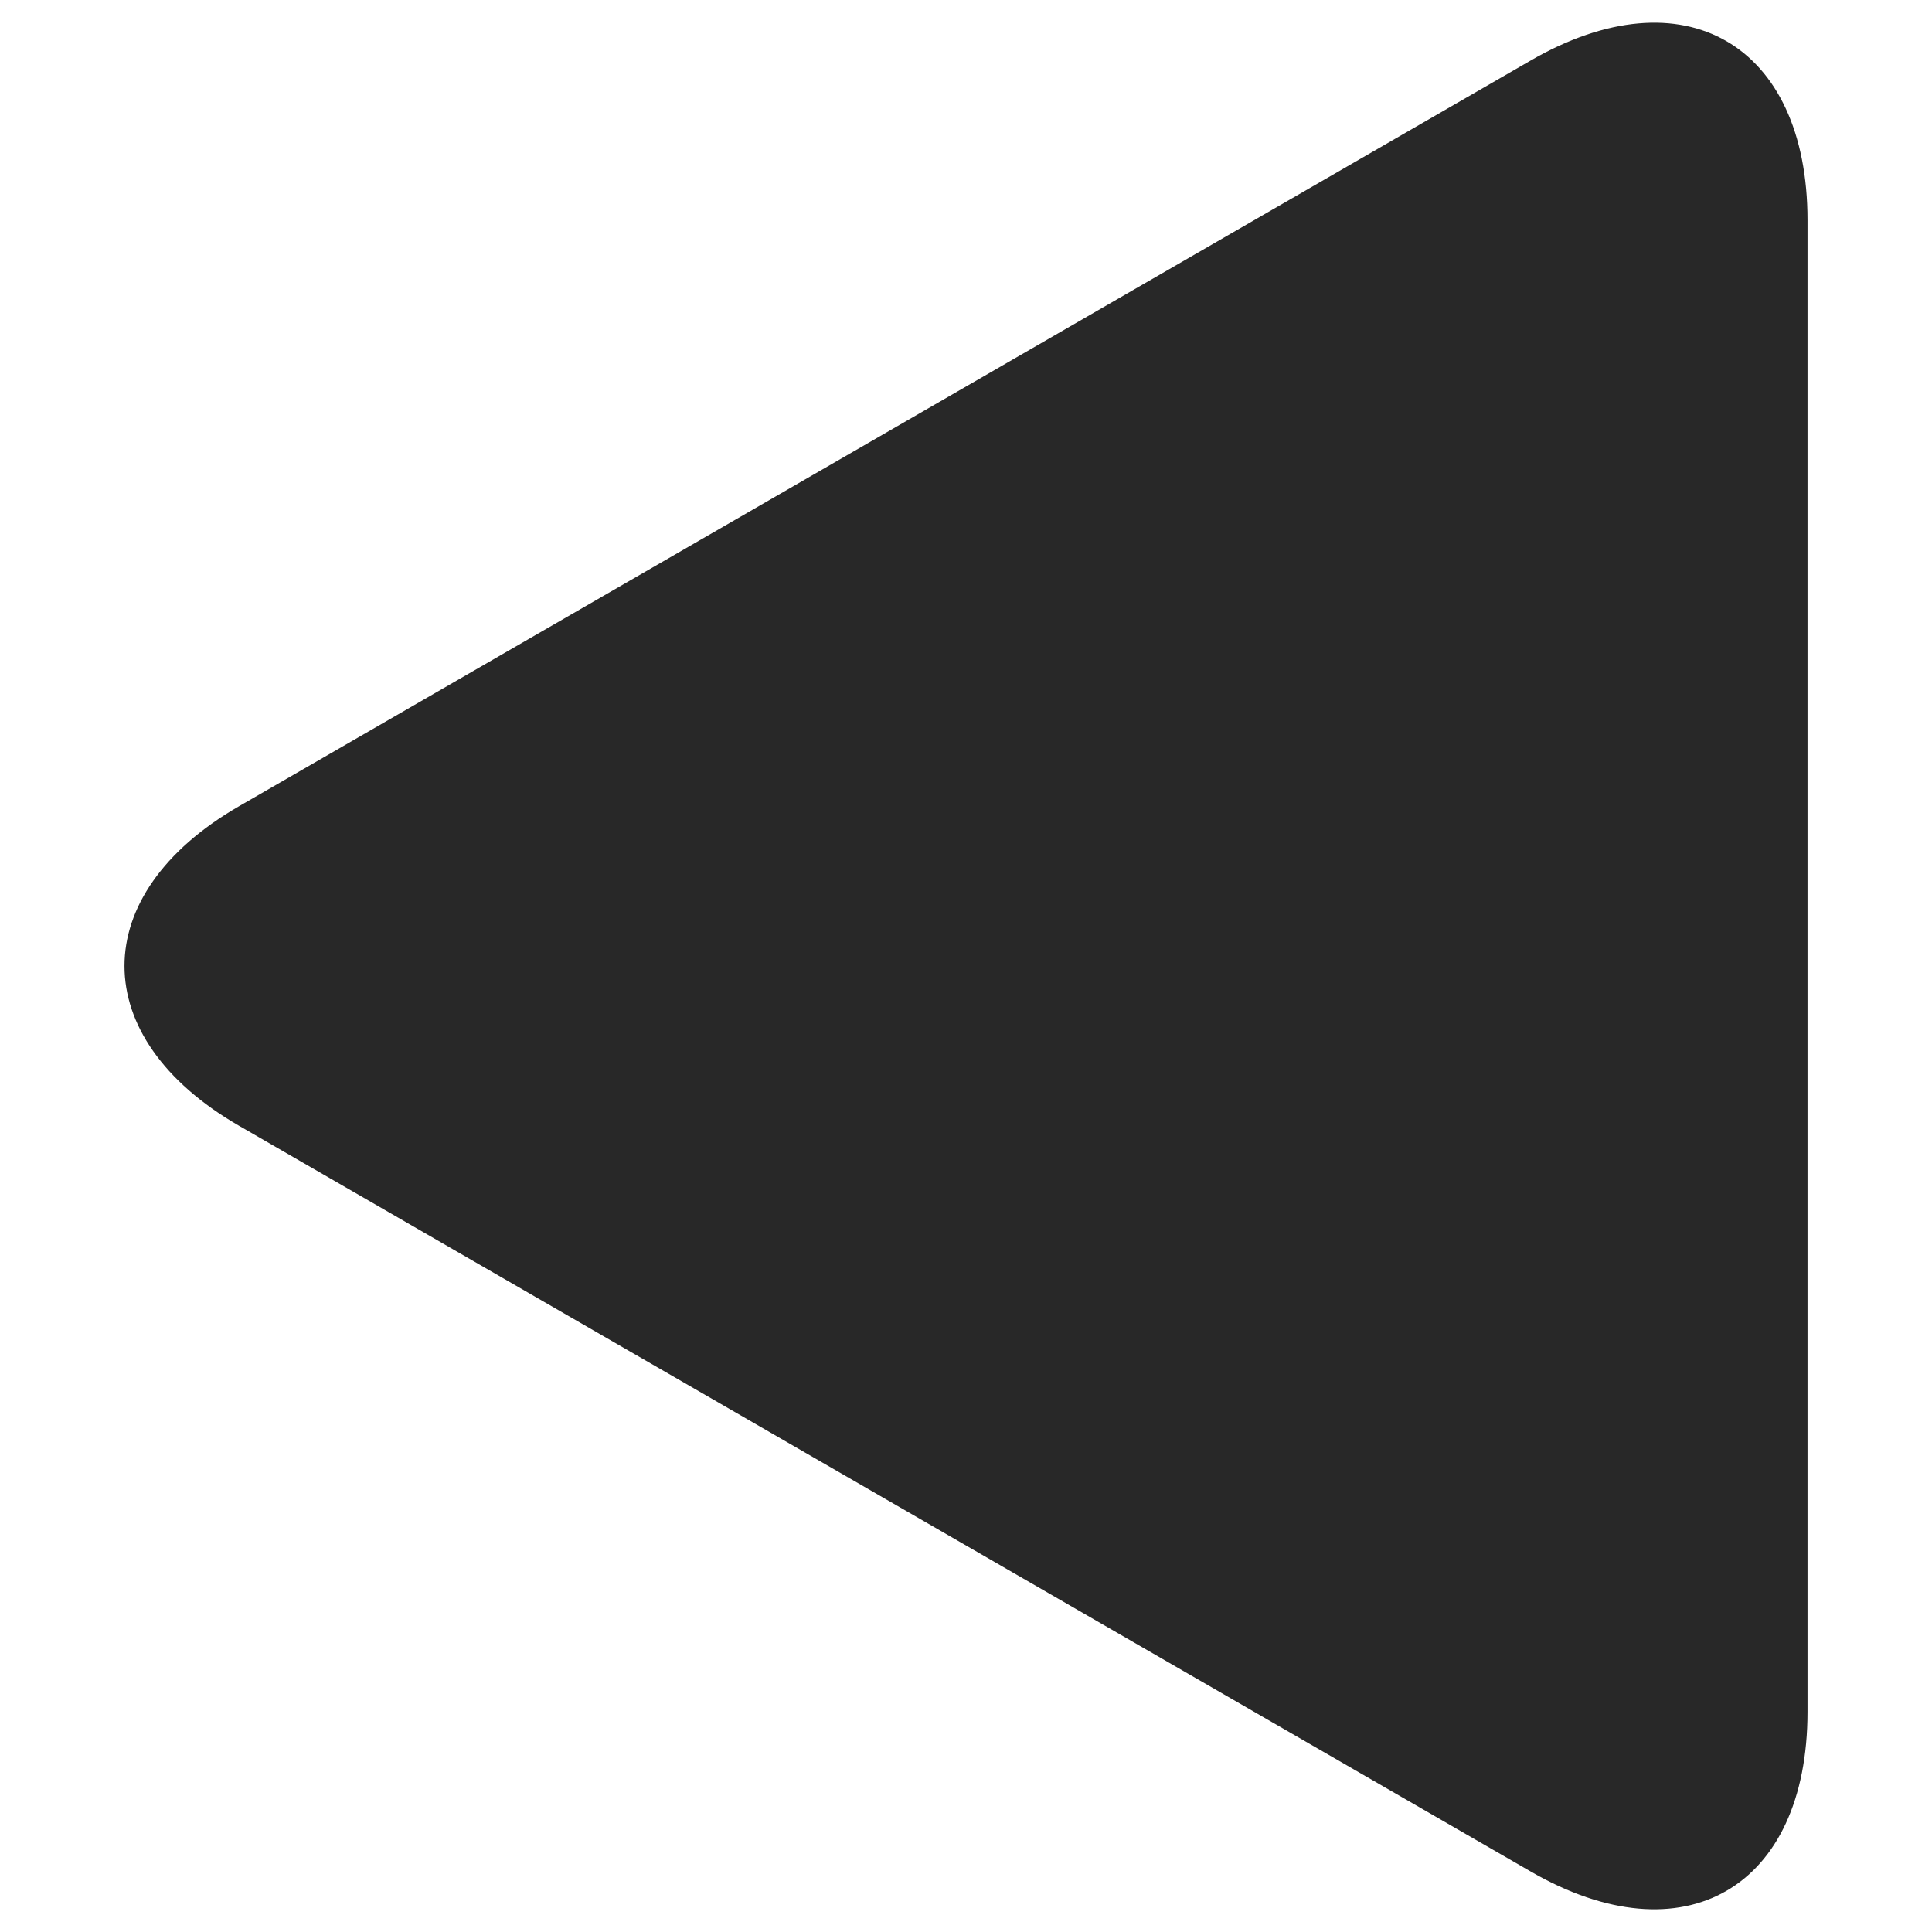
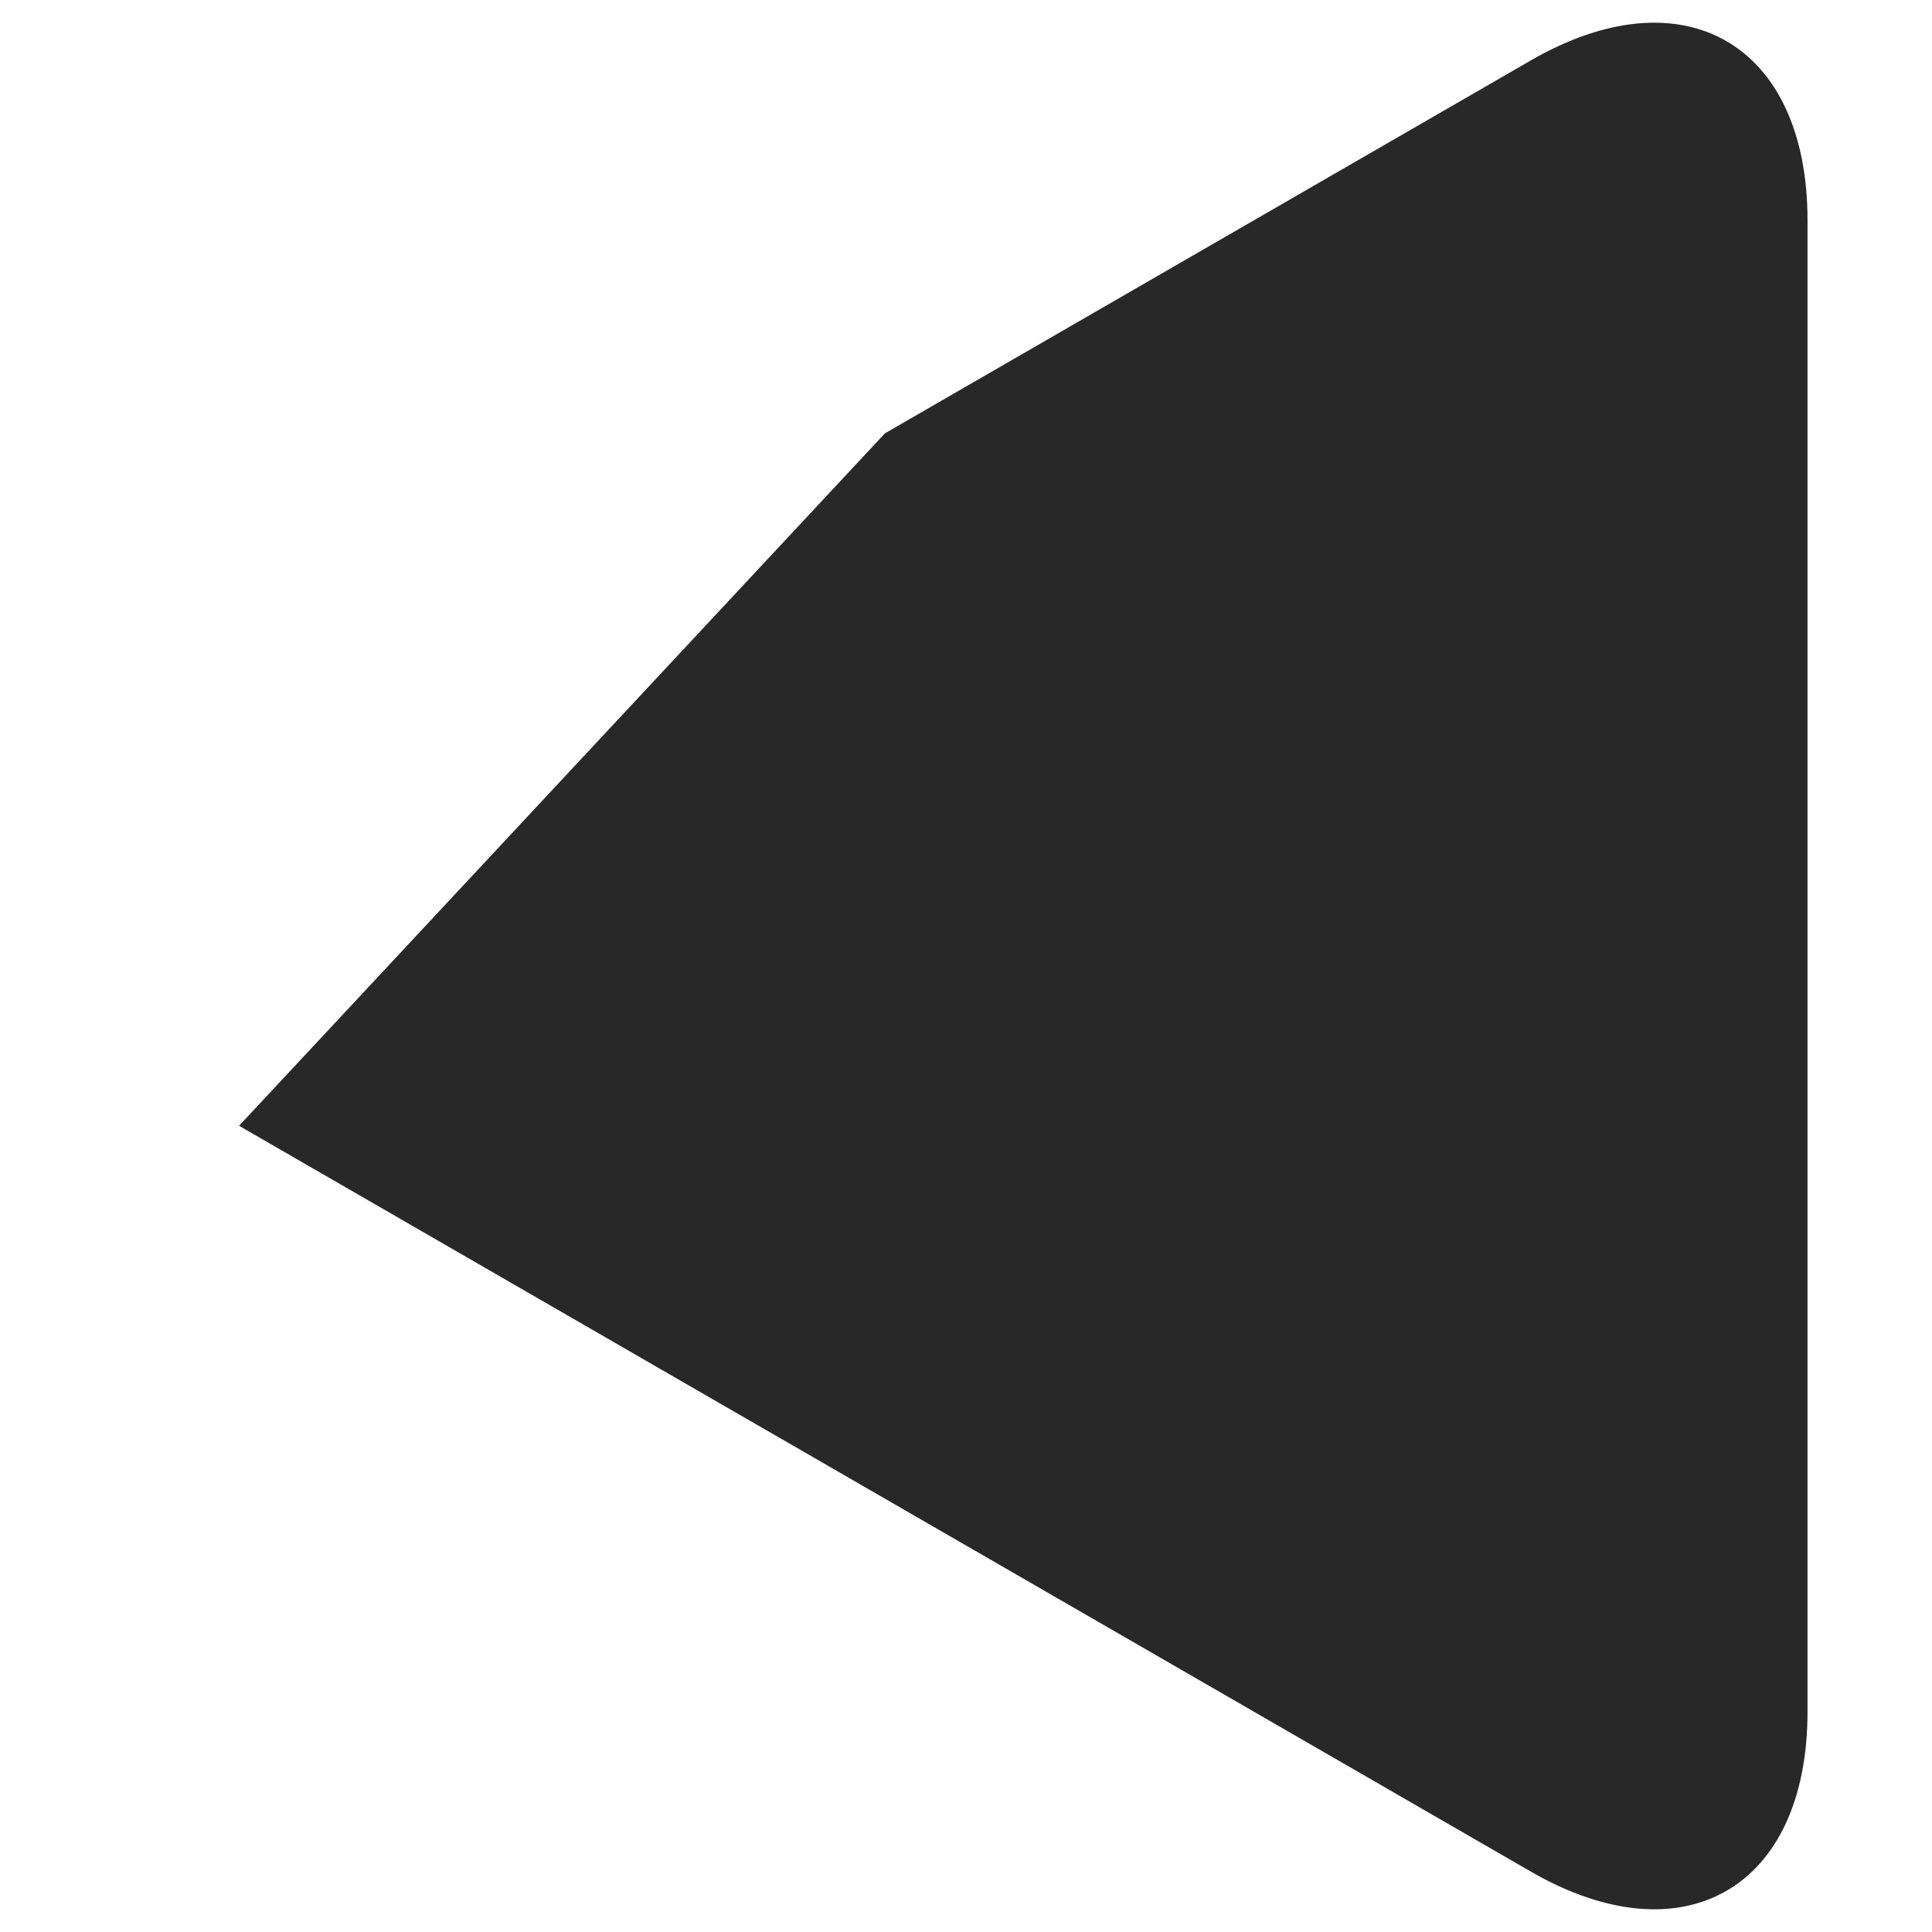
<svg xmlns="http://www.w3.org/2000/svg" style="isolation:isolate" viewBox="0 0 30 30" width="30" height="30">
-   <path d=" M 23.769 29.061 L 13.741 23.271 L 3.712 17.481 C 1.34 16.112 1.34 13.888 3.712 12.519 L 13.741 6.729 L 23.769 0.939 C 26.141 -0.431 28.067 0.681 28.067 3.42 L 28.067 15 L 28.067 26.58 C 28.067 29.319 26.141 30.431 23.769 29.061 Z " fill="rgb(40,40,40)" />
+   <path d=" M 23.769 29.061 L 13.741 23.271 L 3.712 17.481 L 13.741 6.729 L 23.769 0.939 C 26.141 -0.431 28.067 0.681 28.067 3.42 L 28.067 15 L 28.067 26.58 C 28.067 29.319 26.141 30.431 23.769 29.061 Z " fill="rgb(40,40,40)" />
</svg>